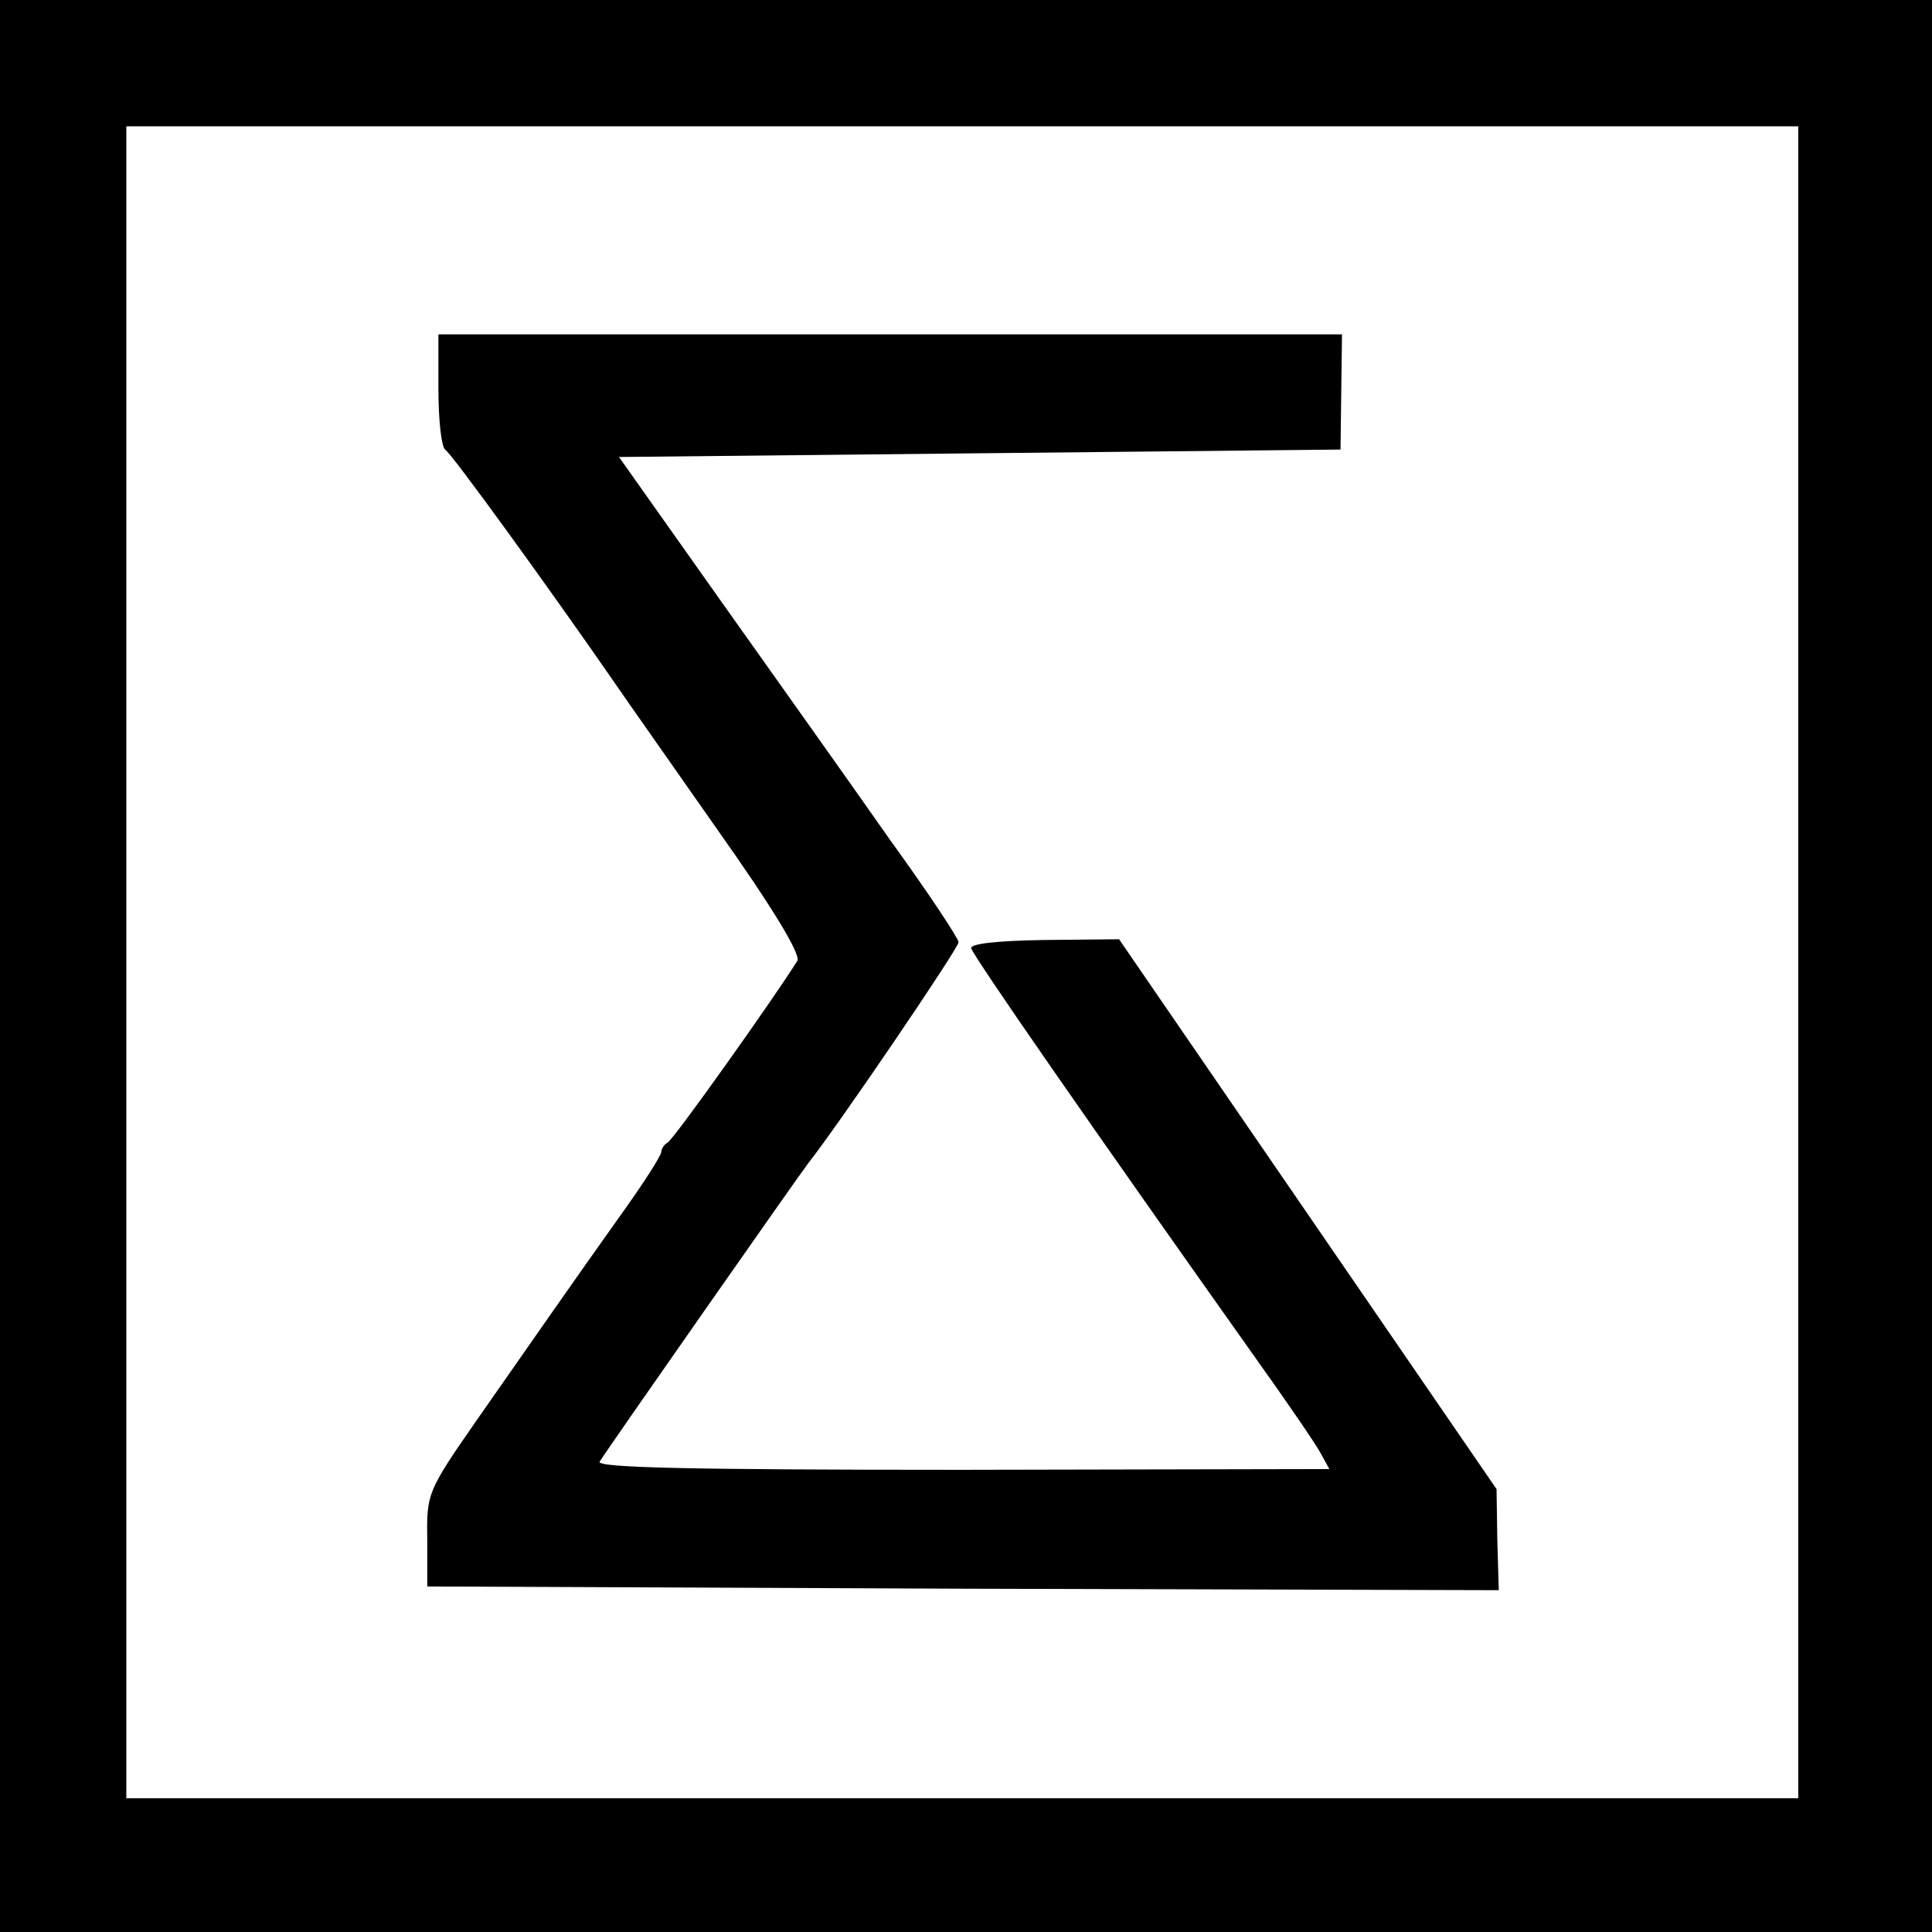
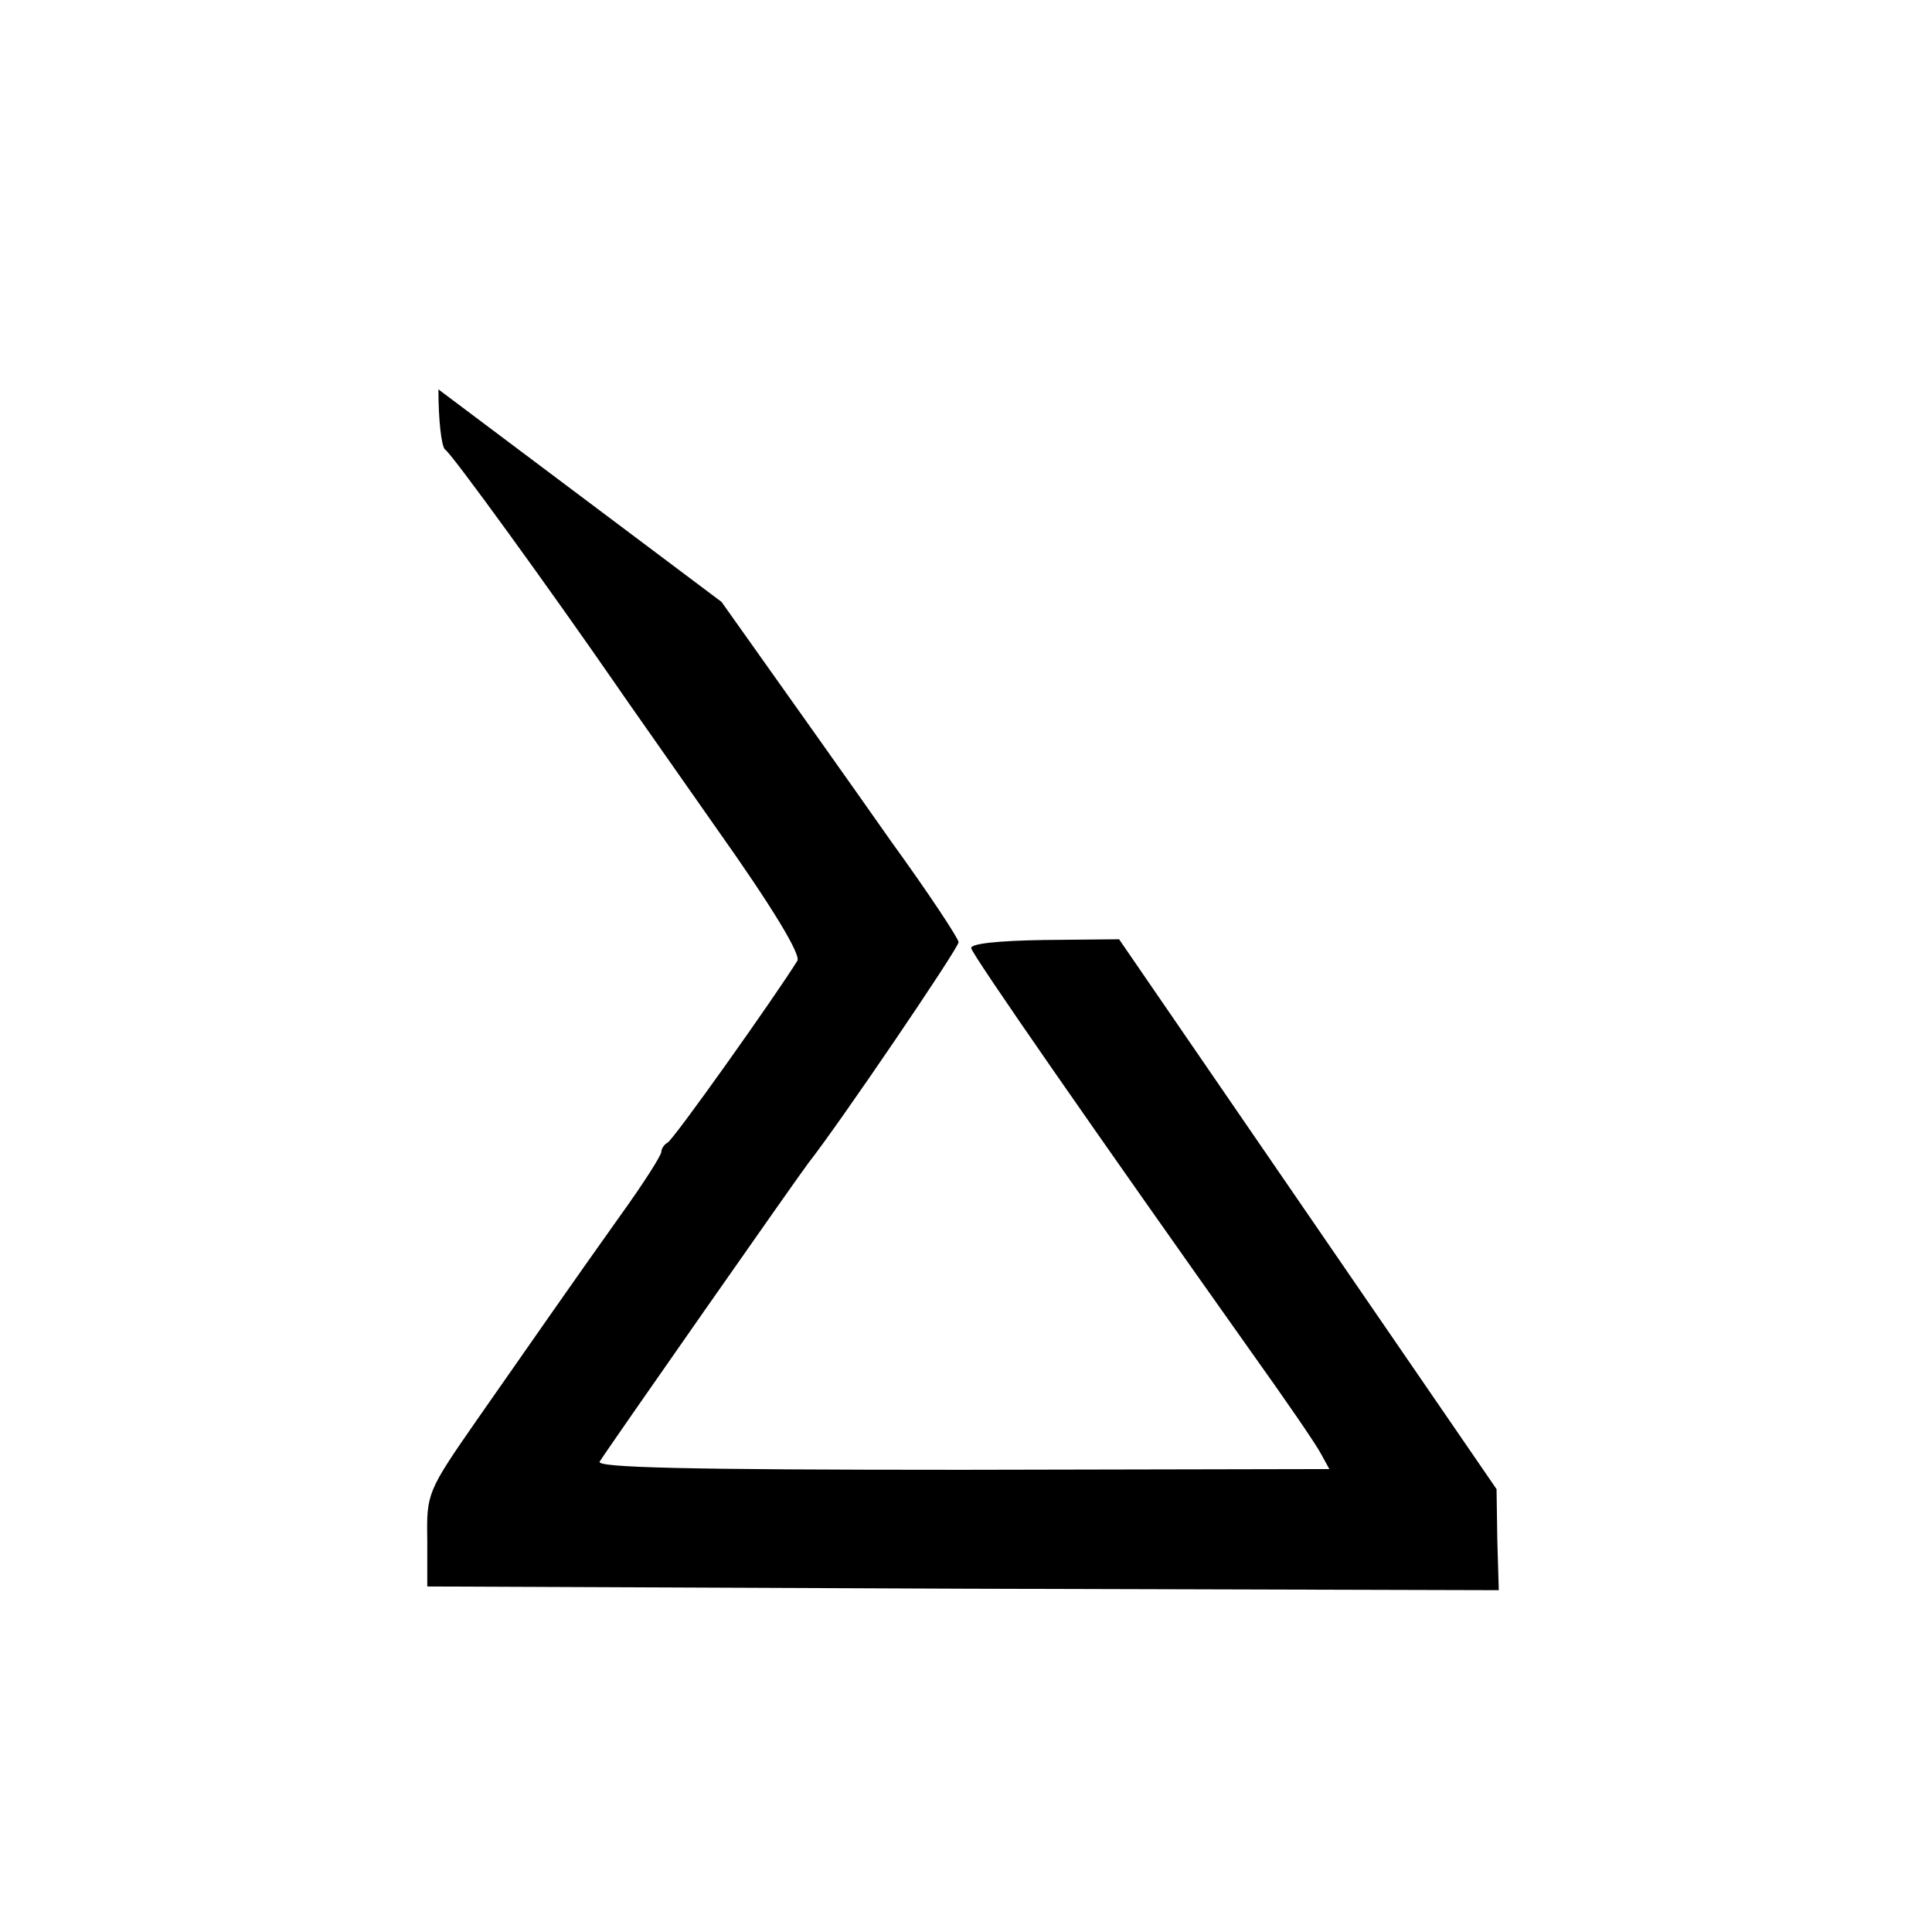
<svg xmlns="http://www.w3.org/2000/svg" version="1.0" width="260pt" height="260pt" viewBox="0 0 260 260" preserveAspectRatio="xMidYMid meet">
  <g transform="translate(0,260) scale(0.1,-0.1)" fill="#000000" stroke="none">
-     <path d="M0 1300 l0 -1300 1300 0 1300 0 0 1300 0 1300 -1300 0 -1300 0 0 -1300z m2420 5 l0 -1125 -1125 0 -1125 0 0 1125 0 1125 1125 0 1125 0 0 -1125z" />
-     <path d="M590 2076 c0 -41 4 -77 9 -81 8 -4 144 -192 231 -318 8 -12 68 -97 133 -190 78 -110 115 -172 110 -180 -27 -44 -168 -243 -175 -245 -4 -2 -8 -8 -8 -12 0 -5 -25 -44 -56 -87 -69 -97 -107 -152 -193 -275 -66 -95 -67 -98 -66 -160 l0 -63 721 -3 721 -2 -2 68 -1 68 -254 370 -254 370 -101 -1 c-63 -1 -99 -5 -98 -11 2 -10 166 -246 378 -545 45 -63 87 -124 93 -136 l11 -20 -494 -1 c-373 0 -493 3 -488 11 9 15 270 388 281 402 41 52 202 289 202 297 0 5 -41 67 -91 136 -49 70 -152 215 -228 322 l-138 195 485 5 486 5 1 78 1 77 -608 0 -608 0 0 -74z" />
+     <path d="M590 2076 c0 -41 4 -77 9 -81 8 -4 144 -192 231 -318 8 -12 68 -97 133 -190 78 -110 115 -172 110 -180 -27 -44 -168 -243 -175 -245 -4 -2 -8 -8 -8 -12 0 -5 -25 -44 -56 -87 -69 -97 -107 -152 -193 -275 -66 -95 -67 -98 -66 -160 l0 -63 721 -3 721 -2 -2 68 -1 68 -254 370 -254 370 -101 -1 c-63 -1 -99 -5 -98 -11 2 -10 166 -246 378 -545 45 -63 87 -124 93 -136 l11 -20 -494 -1 c-373 0 -493 3 -488 11 9 15 270 388 281 402 41 52 202 289 202 297 0 5 -41 67 -91 136 -49 70 -152 215 -228 322 z" />
  </g>
</svg>